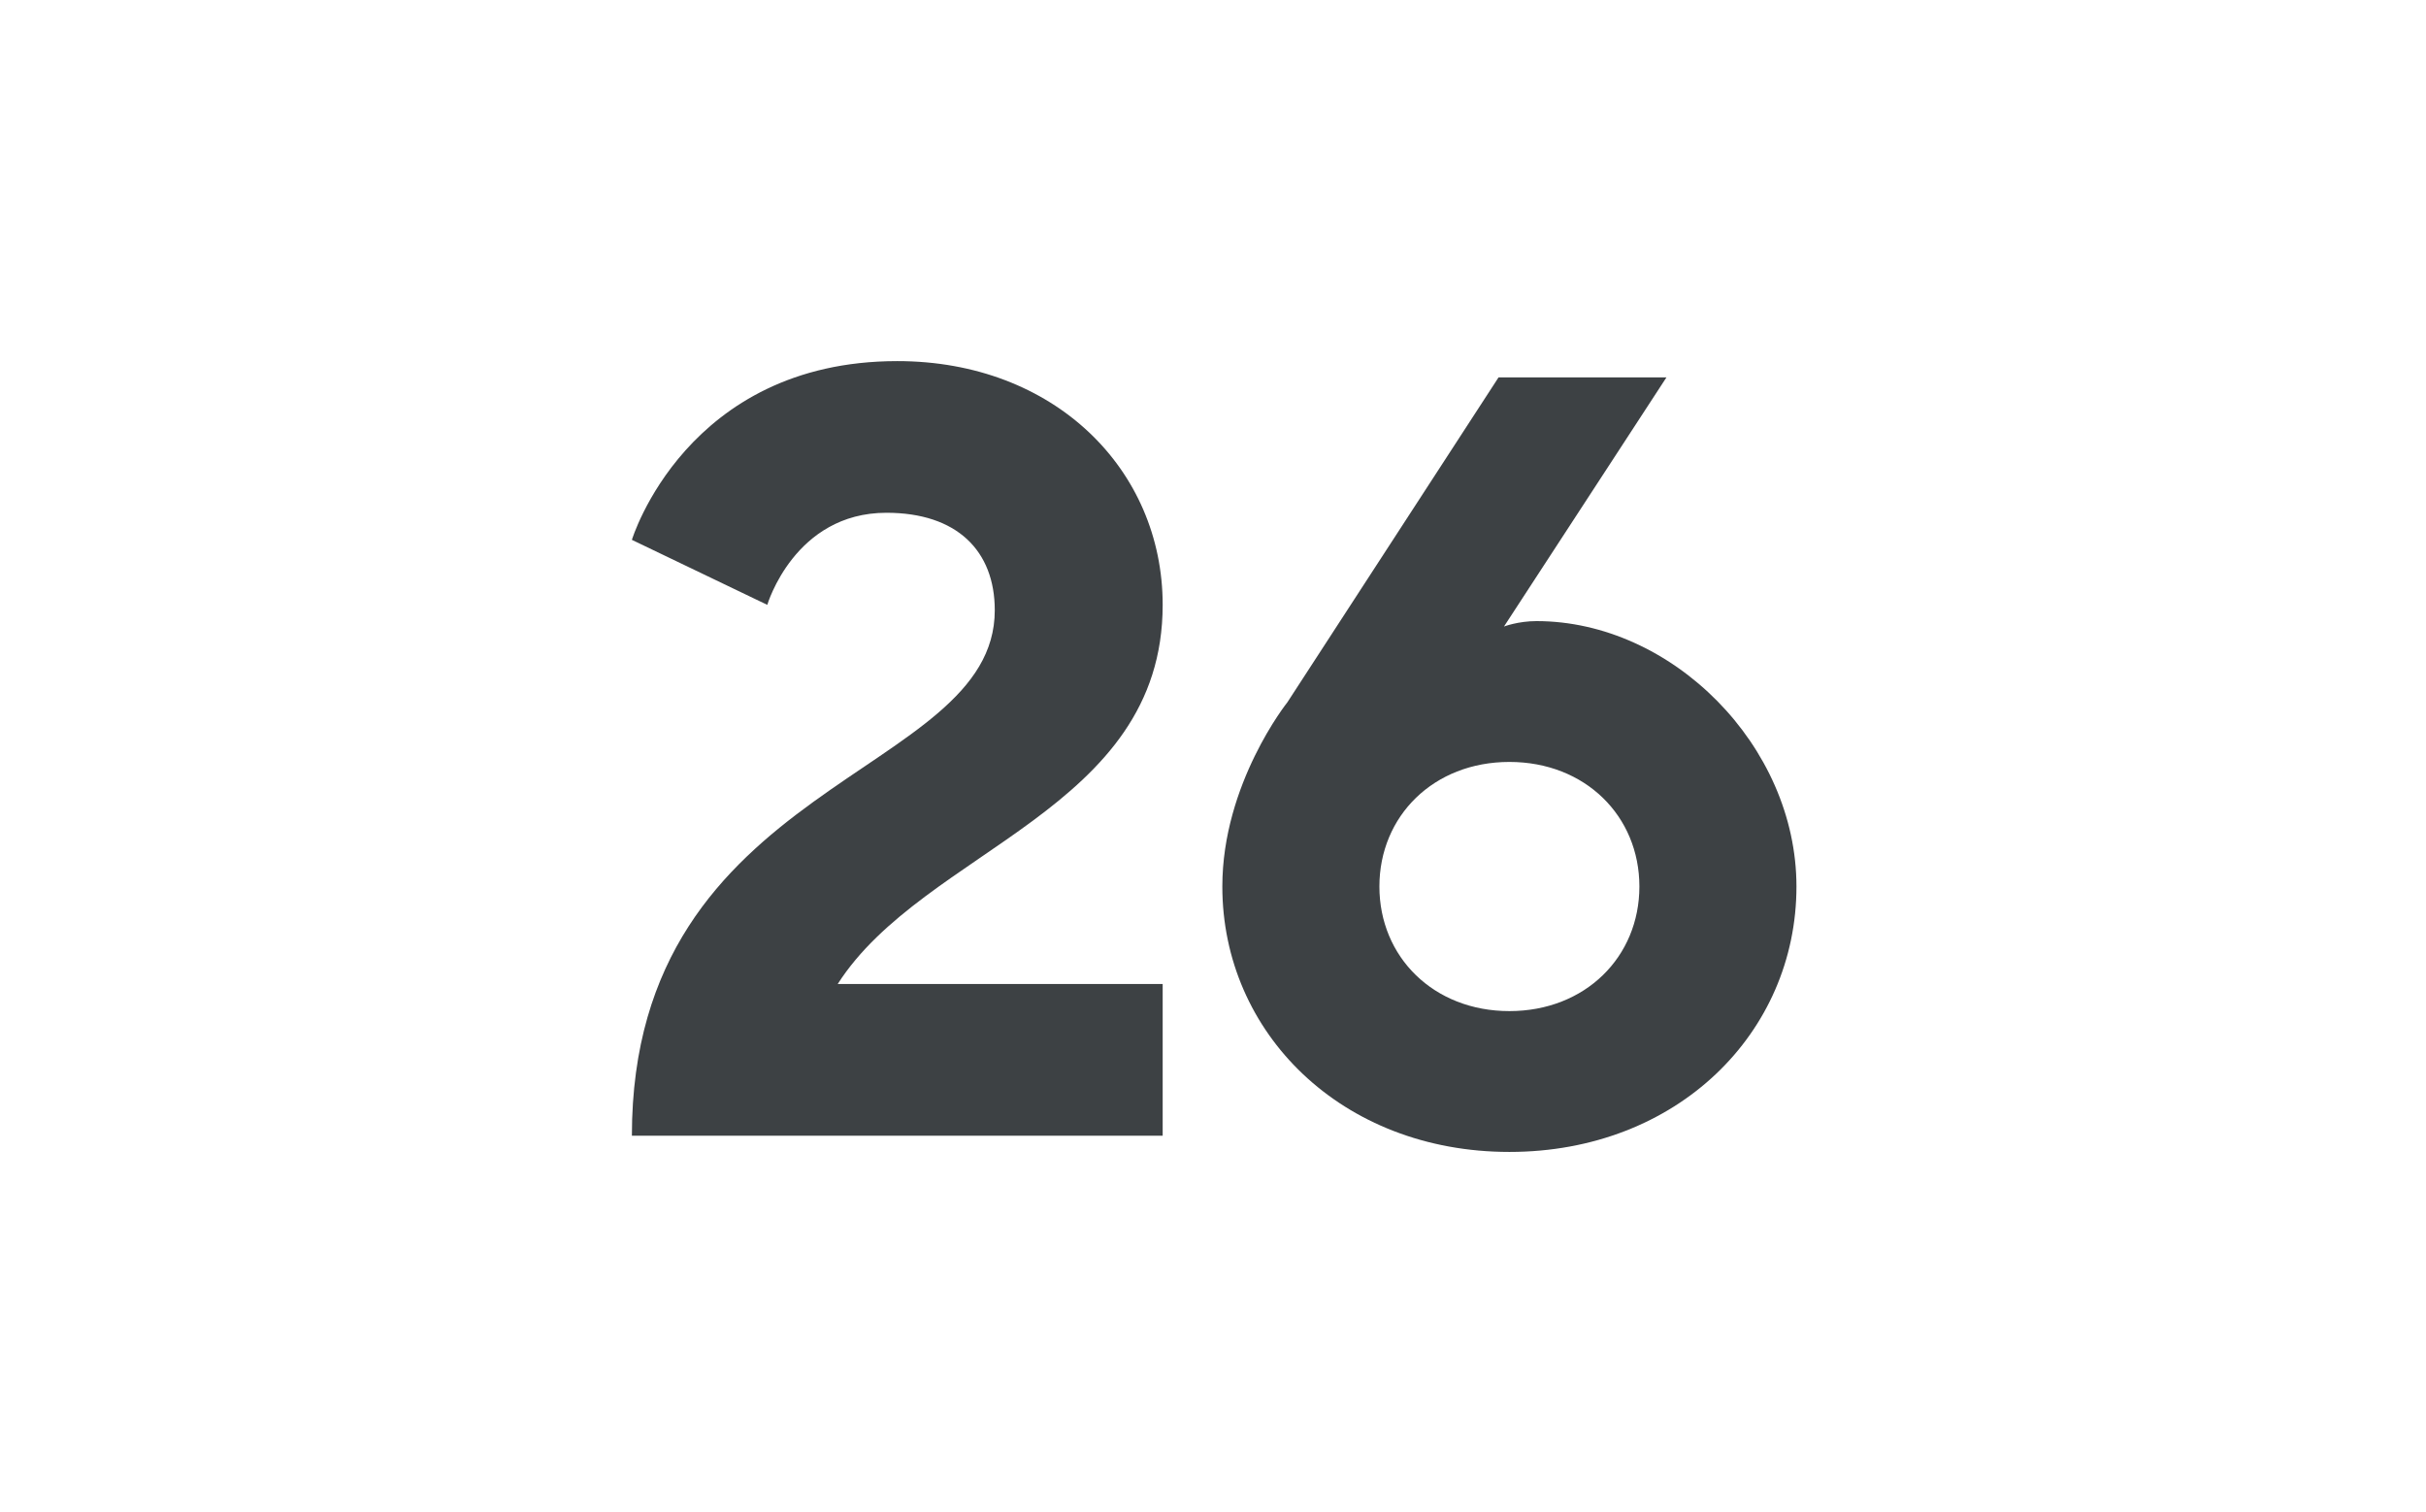
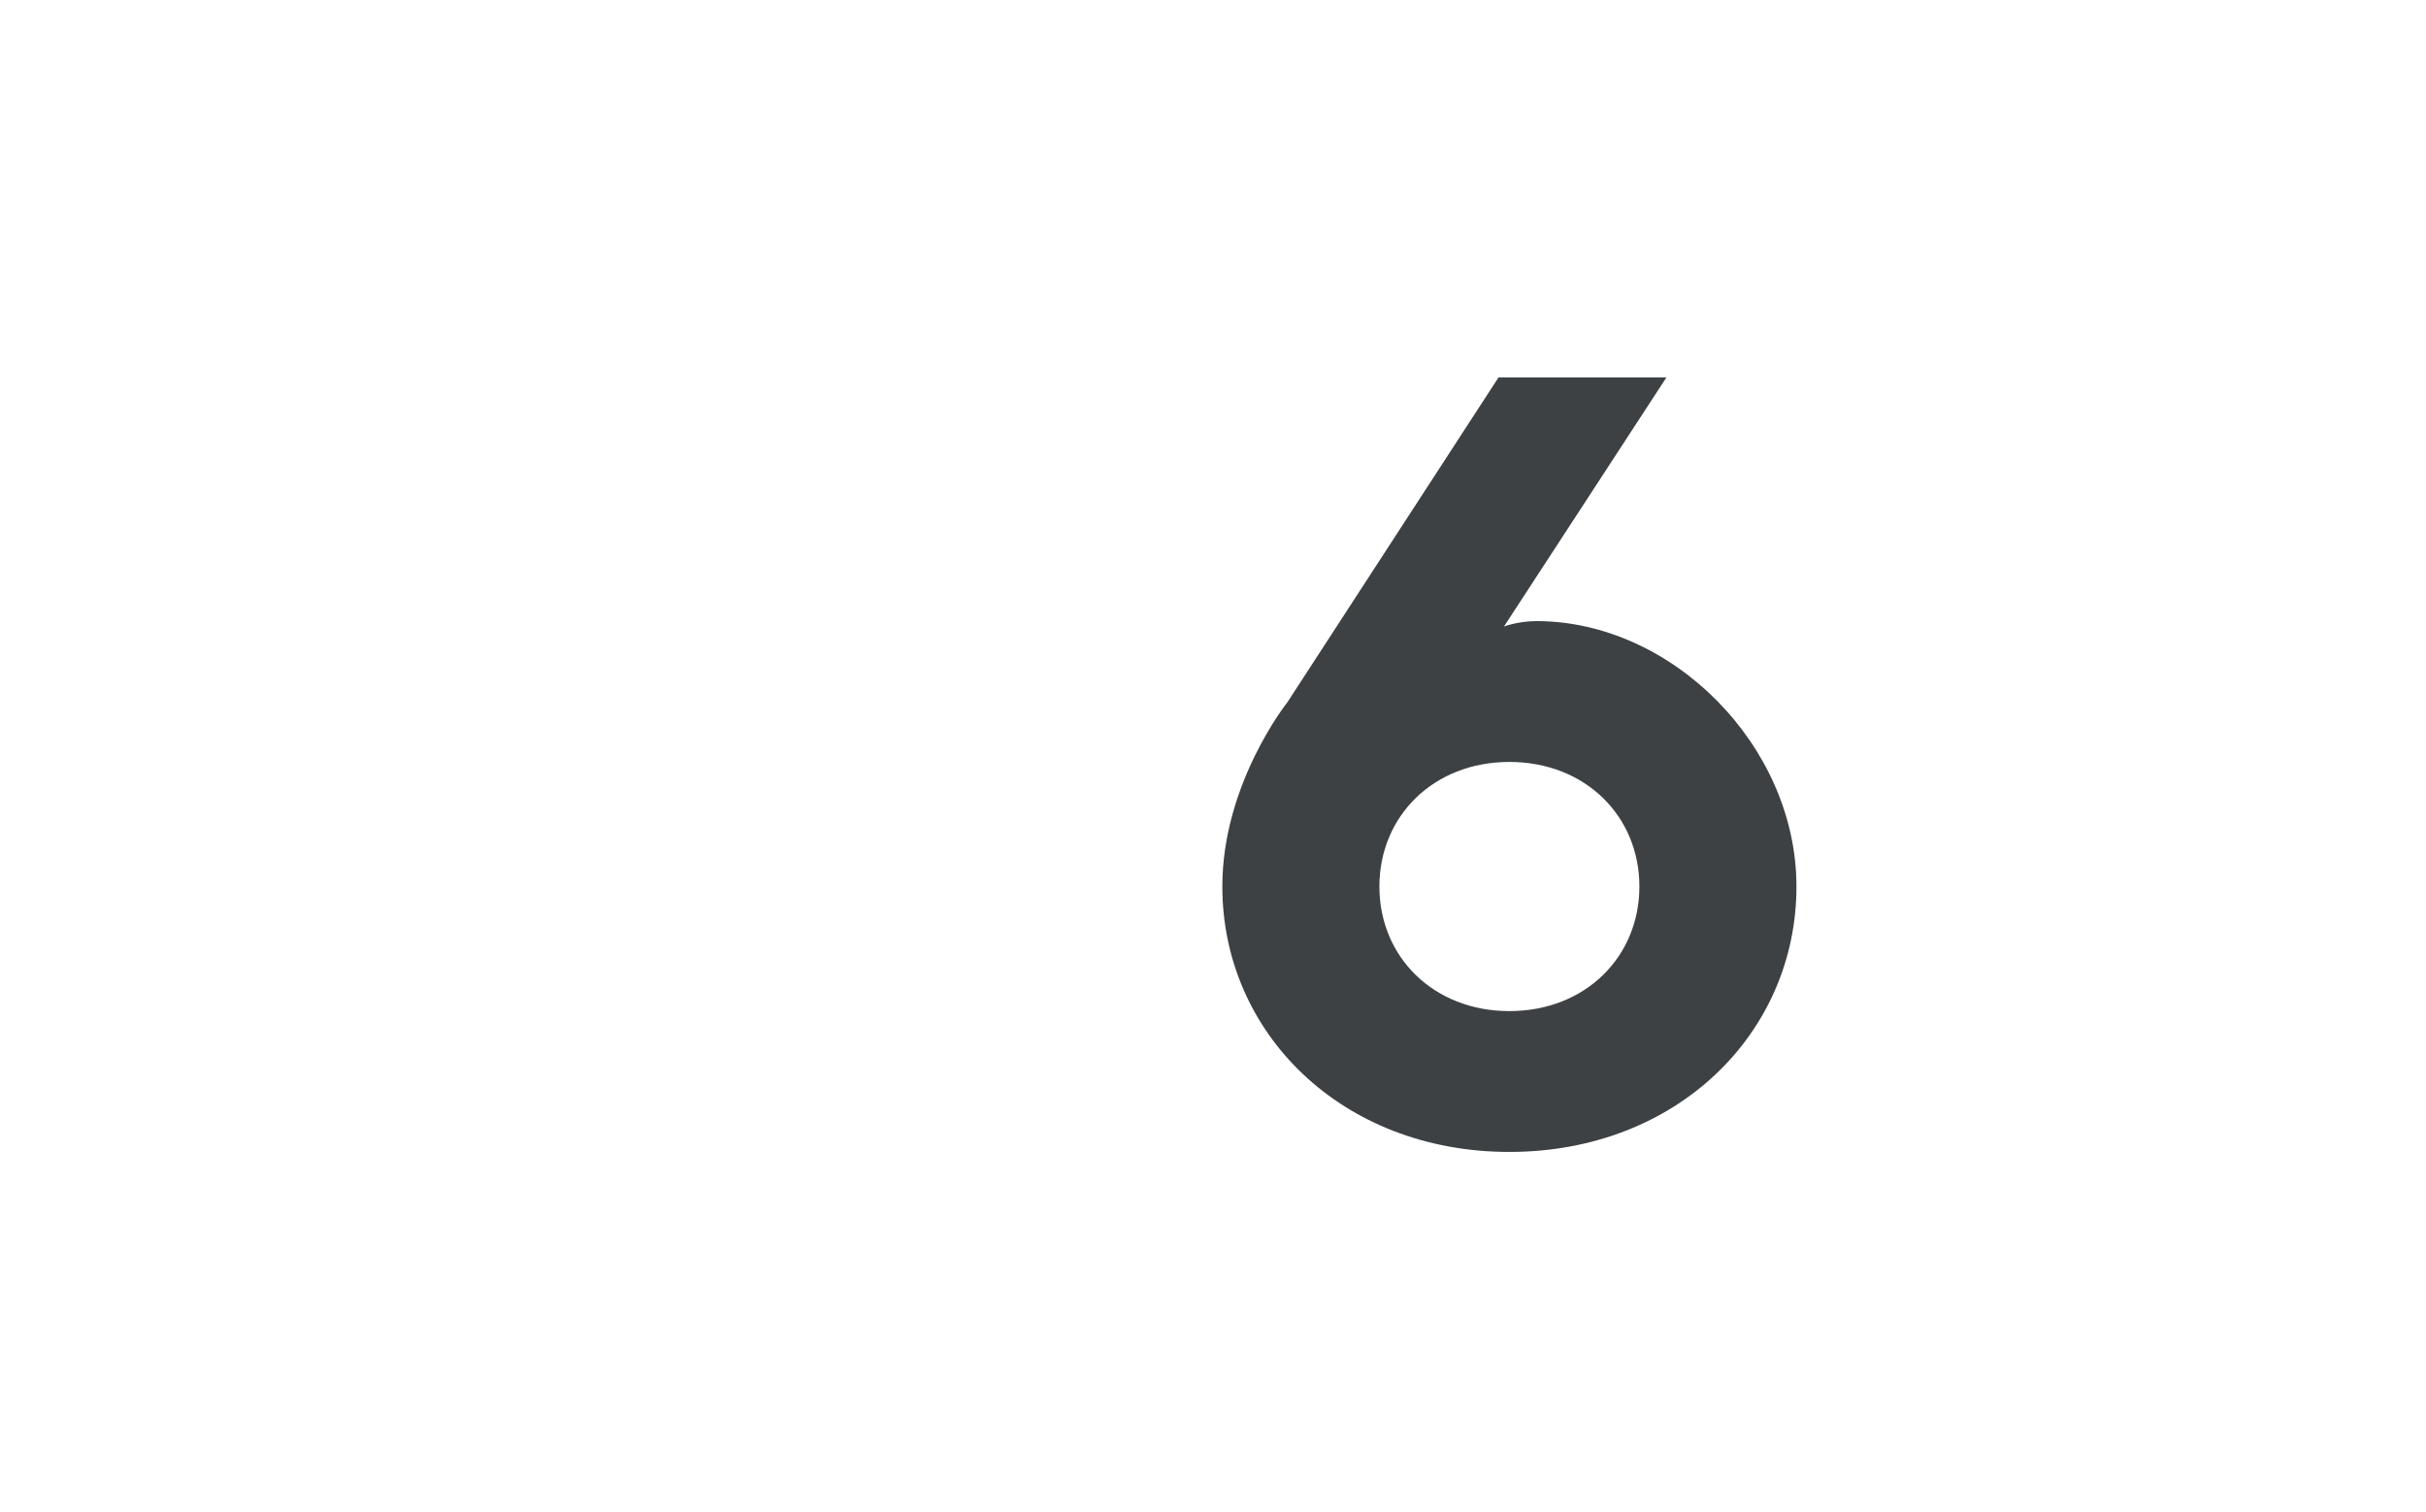
<svg xmlns="http://www.w3.org/2000/svg" width="215" height="134" viewBox="0 0 215 134" fill="none">
-   <path d="M103.04 100.64H56C56 68.96 88.16 68.96 88.16 54.08C88.16 48.8 84.8 45.44 78.56 45.44C70.4 45.44 68 53.6 68 53.6L56 47.84C56 47.84 60.8 32 79.52 32C93.44 32 103.04 41.6 103.04 53.6C103.04 71.84 81.92 75.2 74.24 87.2H103.04V100.64Z" fill="#3D4144" />
  <path d="M136.168 55.04C148.168 55.04 159.208 66.08 159.208 78.56C159.208 91.52 148.647 102.08 133.768 102.08C118.888 102.08 108.327 91.52 108.327 78.56C108.327 69.44 114.088 62.24 114.088 62.24L132.808 33.44H147.688L133.288 55.52C133.288 55.52 134.536 55.04 136.168 55.04ZM145.288 78.56C145.288 72.32 140.488 67.52 133.768 67.52C127.048 67.52 122.247 72.32 122.247 78.56C122.247 84.8 127.048 89.6 133.768 89.6C140.488 89.6 145.288 84.8 145.288 78.56Z" fill="#3D4144" />
</svg>